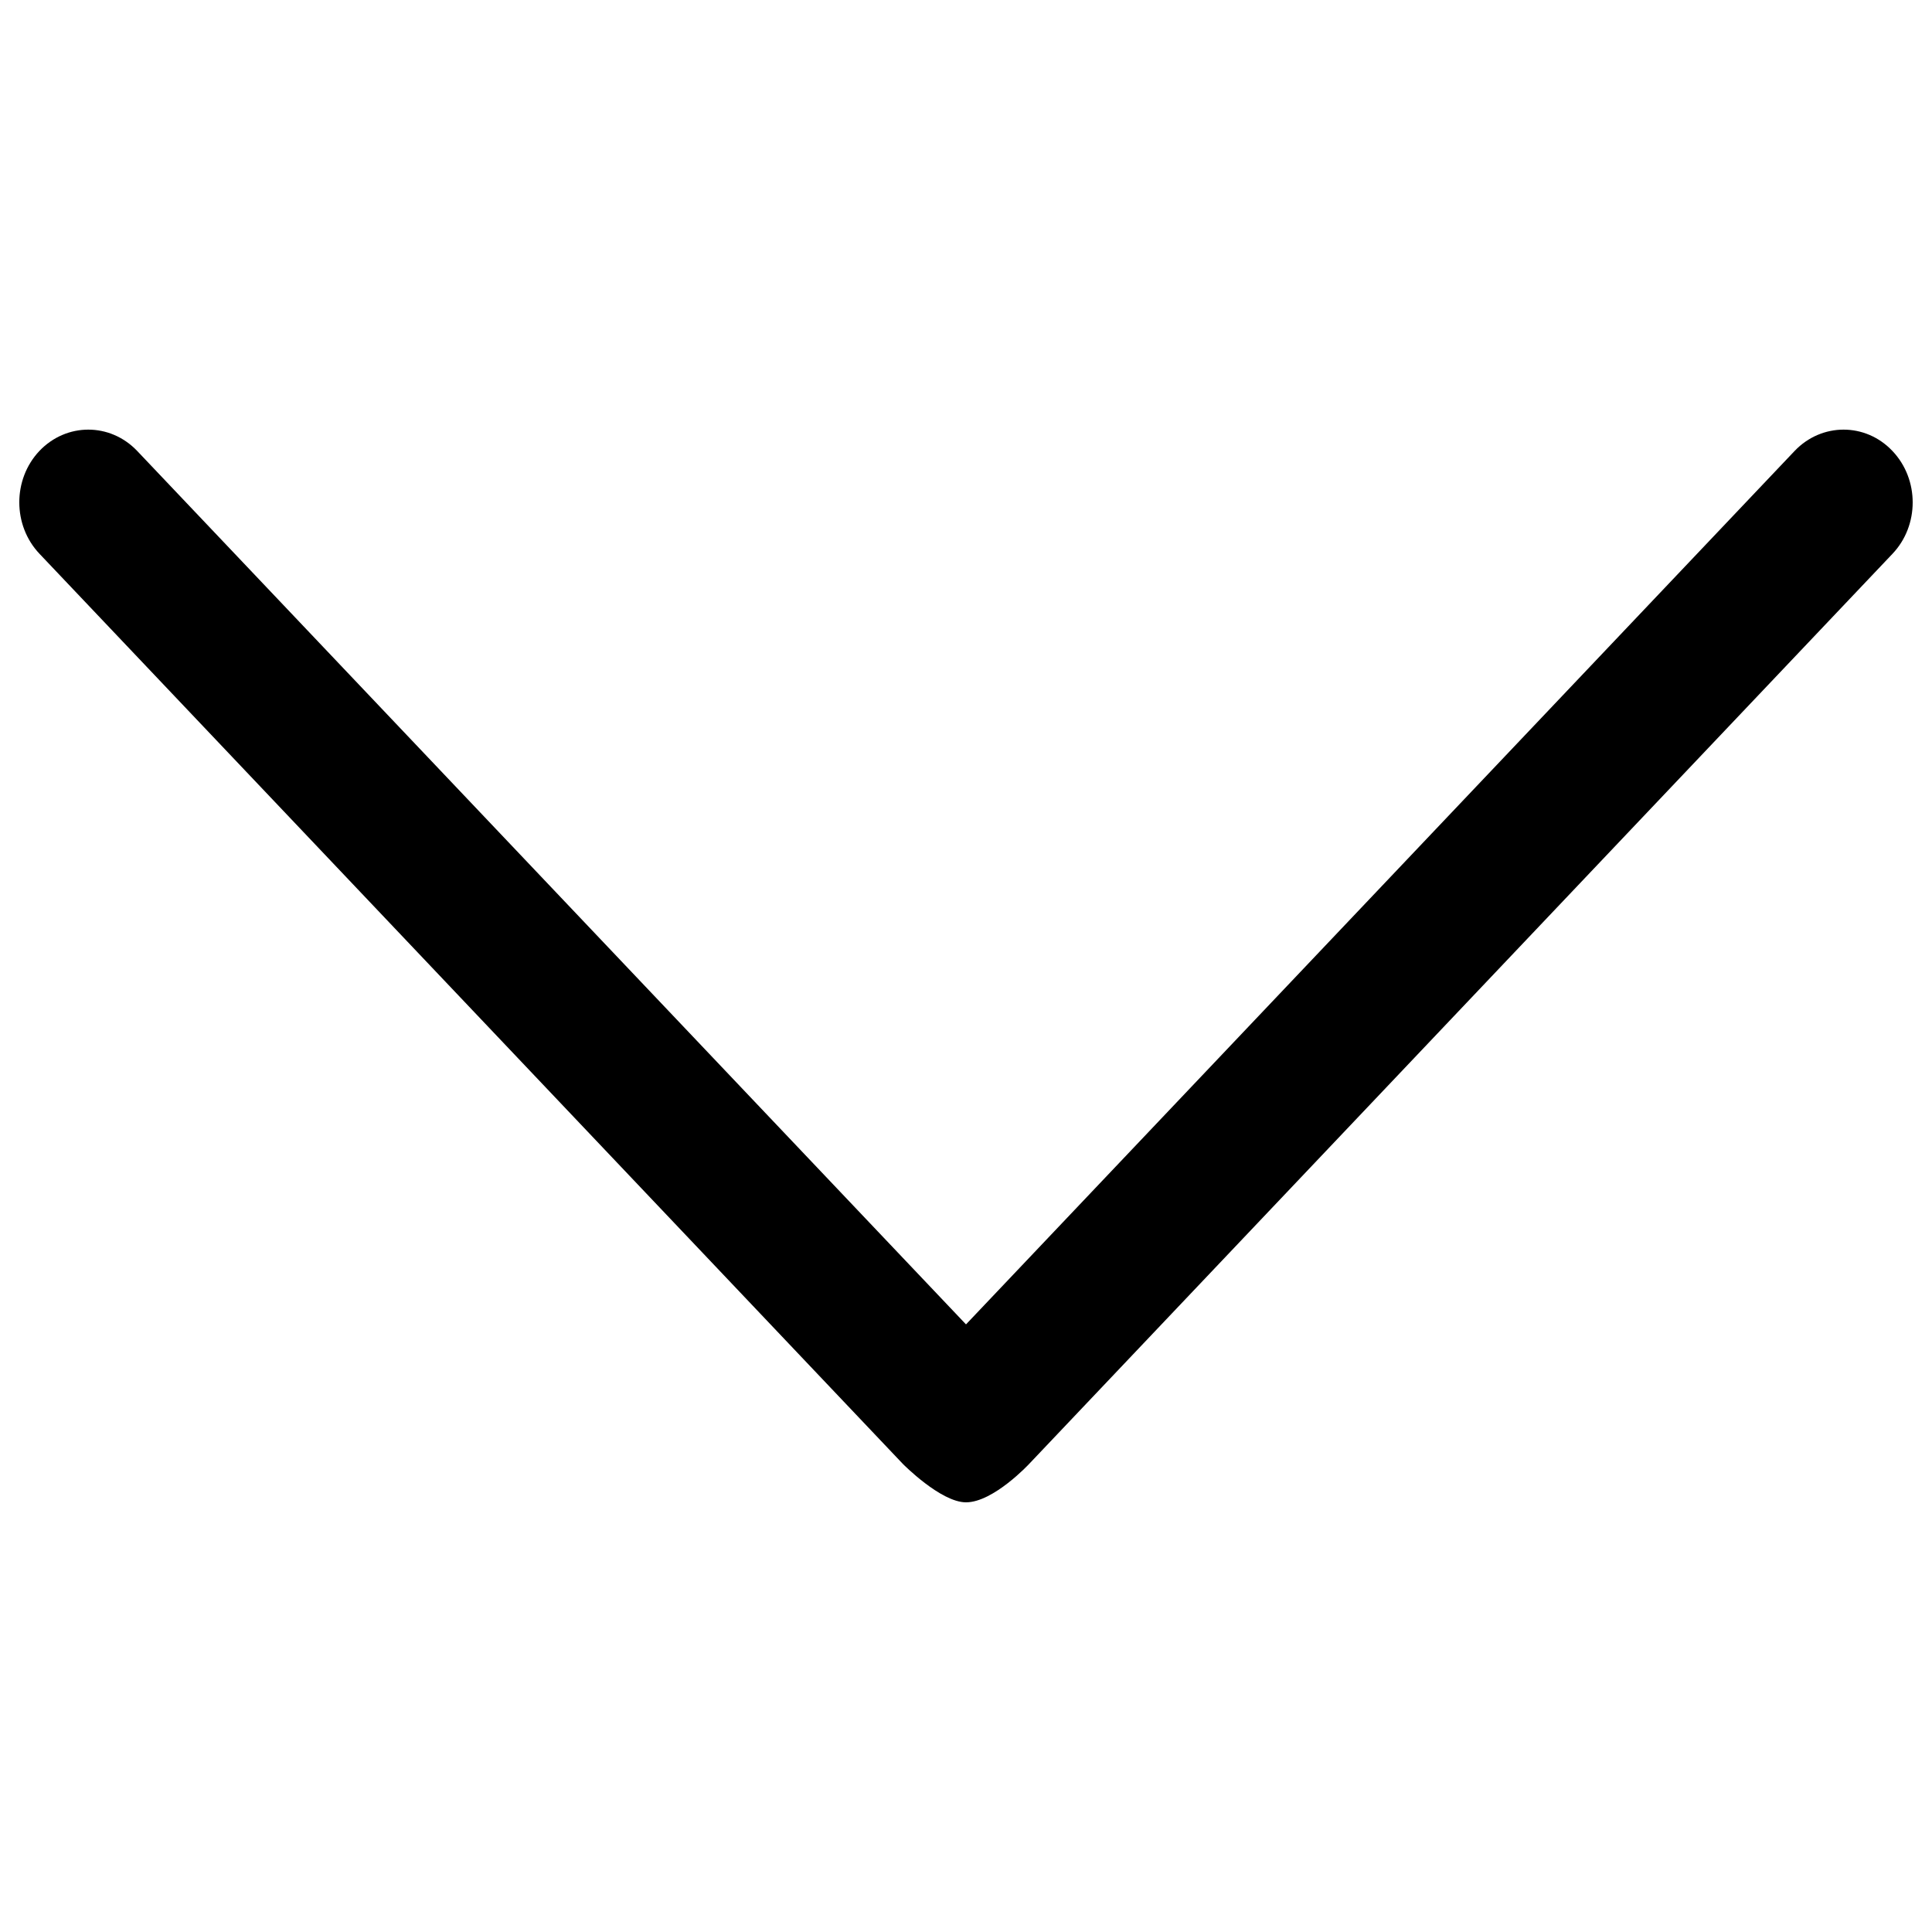
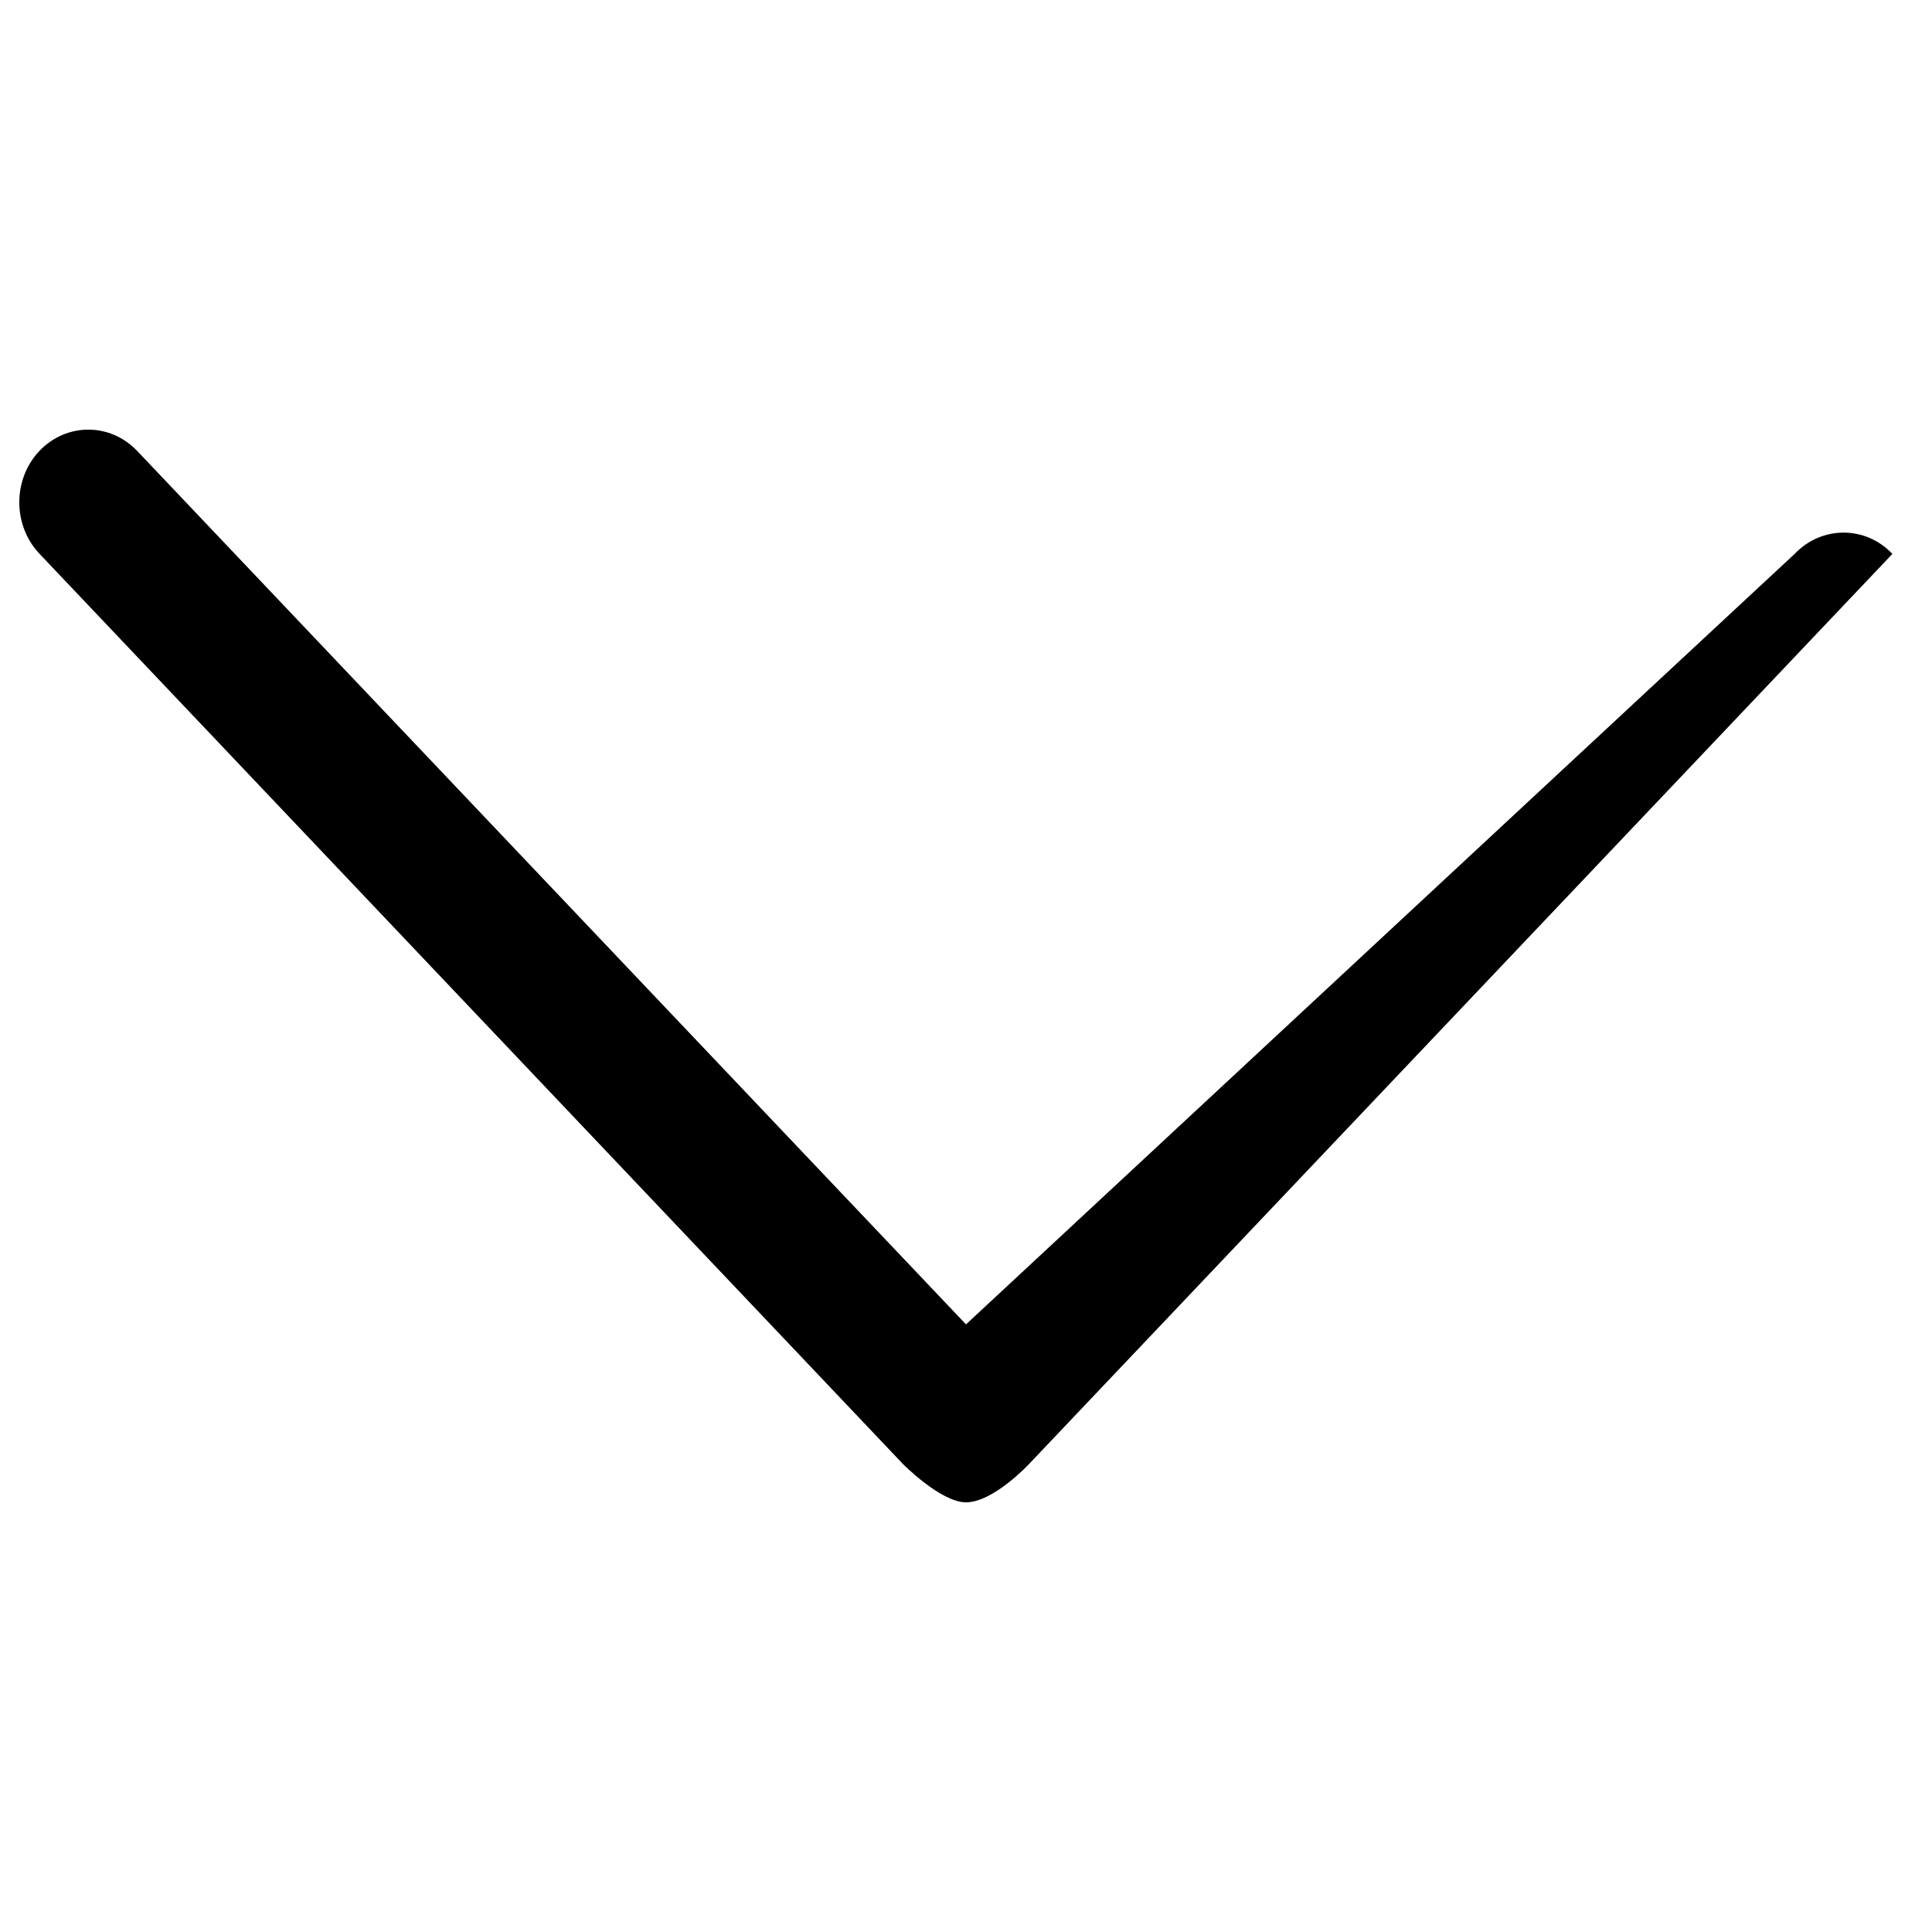
<svg xmlns="http://www.w3.org/2000/svg" version="1.1" x="0px" y="0px" viewBox="0 0 1000 1000" enable-background="new 0 0 1000 1000" xml:space="preserve">
  <g>
-     <path d="M20.5,286.7l446.8,471c0,0,19.6,19.9,32.7,19.9c14.2,0,32.7-19.9,32.7-19.9l446.8-471c14-14.7,14-38.6,0-53.3c-13.9-14.7-36.6-14.7-50.6,0L500,685.5L71,233.4c-14-14.7-36.6-14.7-50.6,0C6.5,248.1,6.5,272,20.5,286.7z" />
+     <path d="M20.5,286.7l446.8,471c0,0,19.6,19.9,32.7,19.9c14.2,0,32.7-19.9,32.7-19.9l446.8-471c-13.9-14.7-36.6-14.7-50.6,0L500,685.5L71,233.4c-14-14.7-36.6-14.7-50.6,0C6.5,248.1,6.5,272,20.5,286.7z" />
  </g>
</svg>